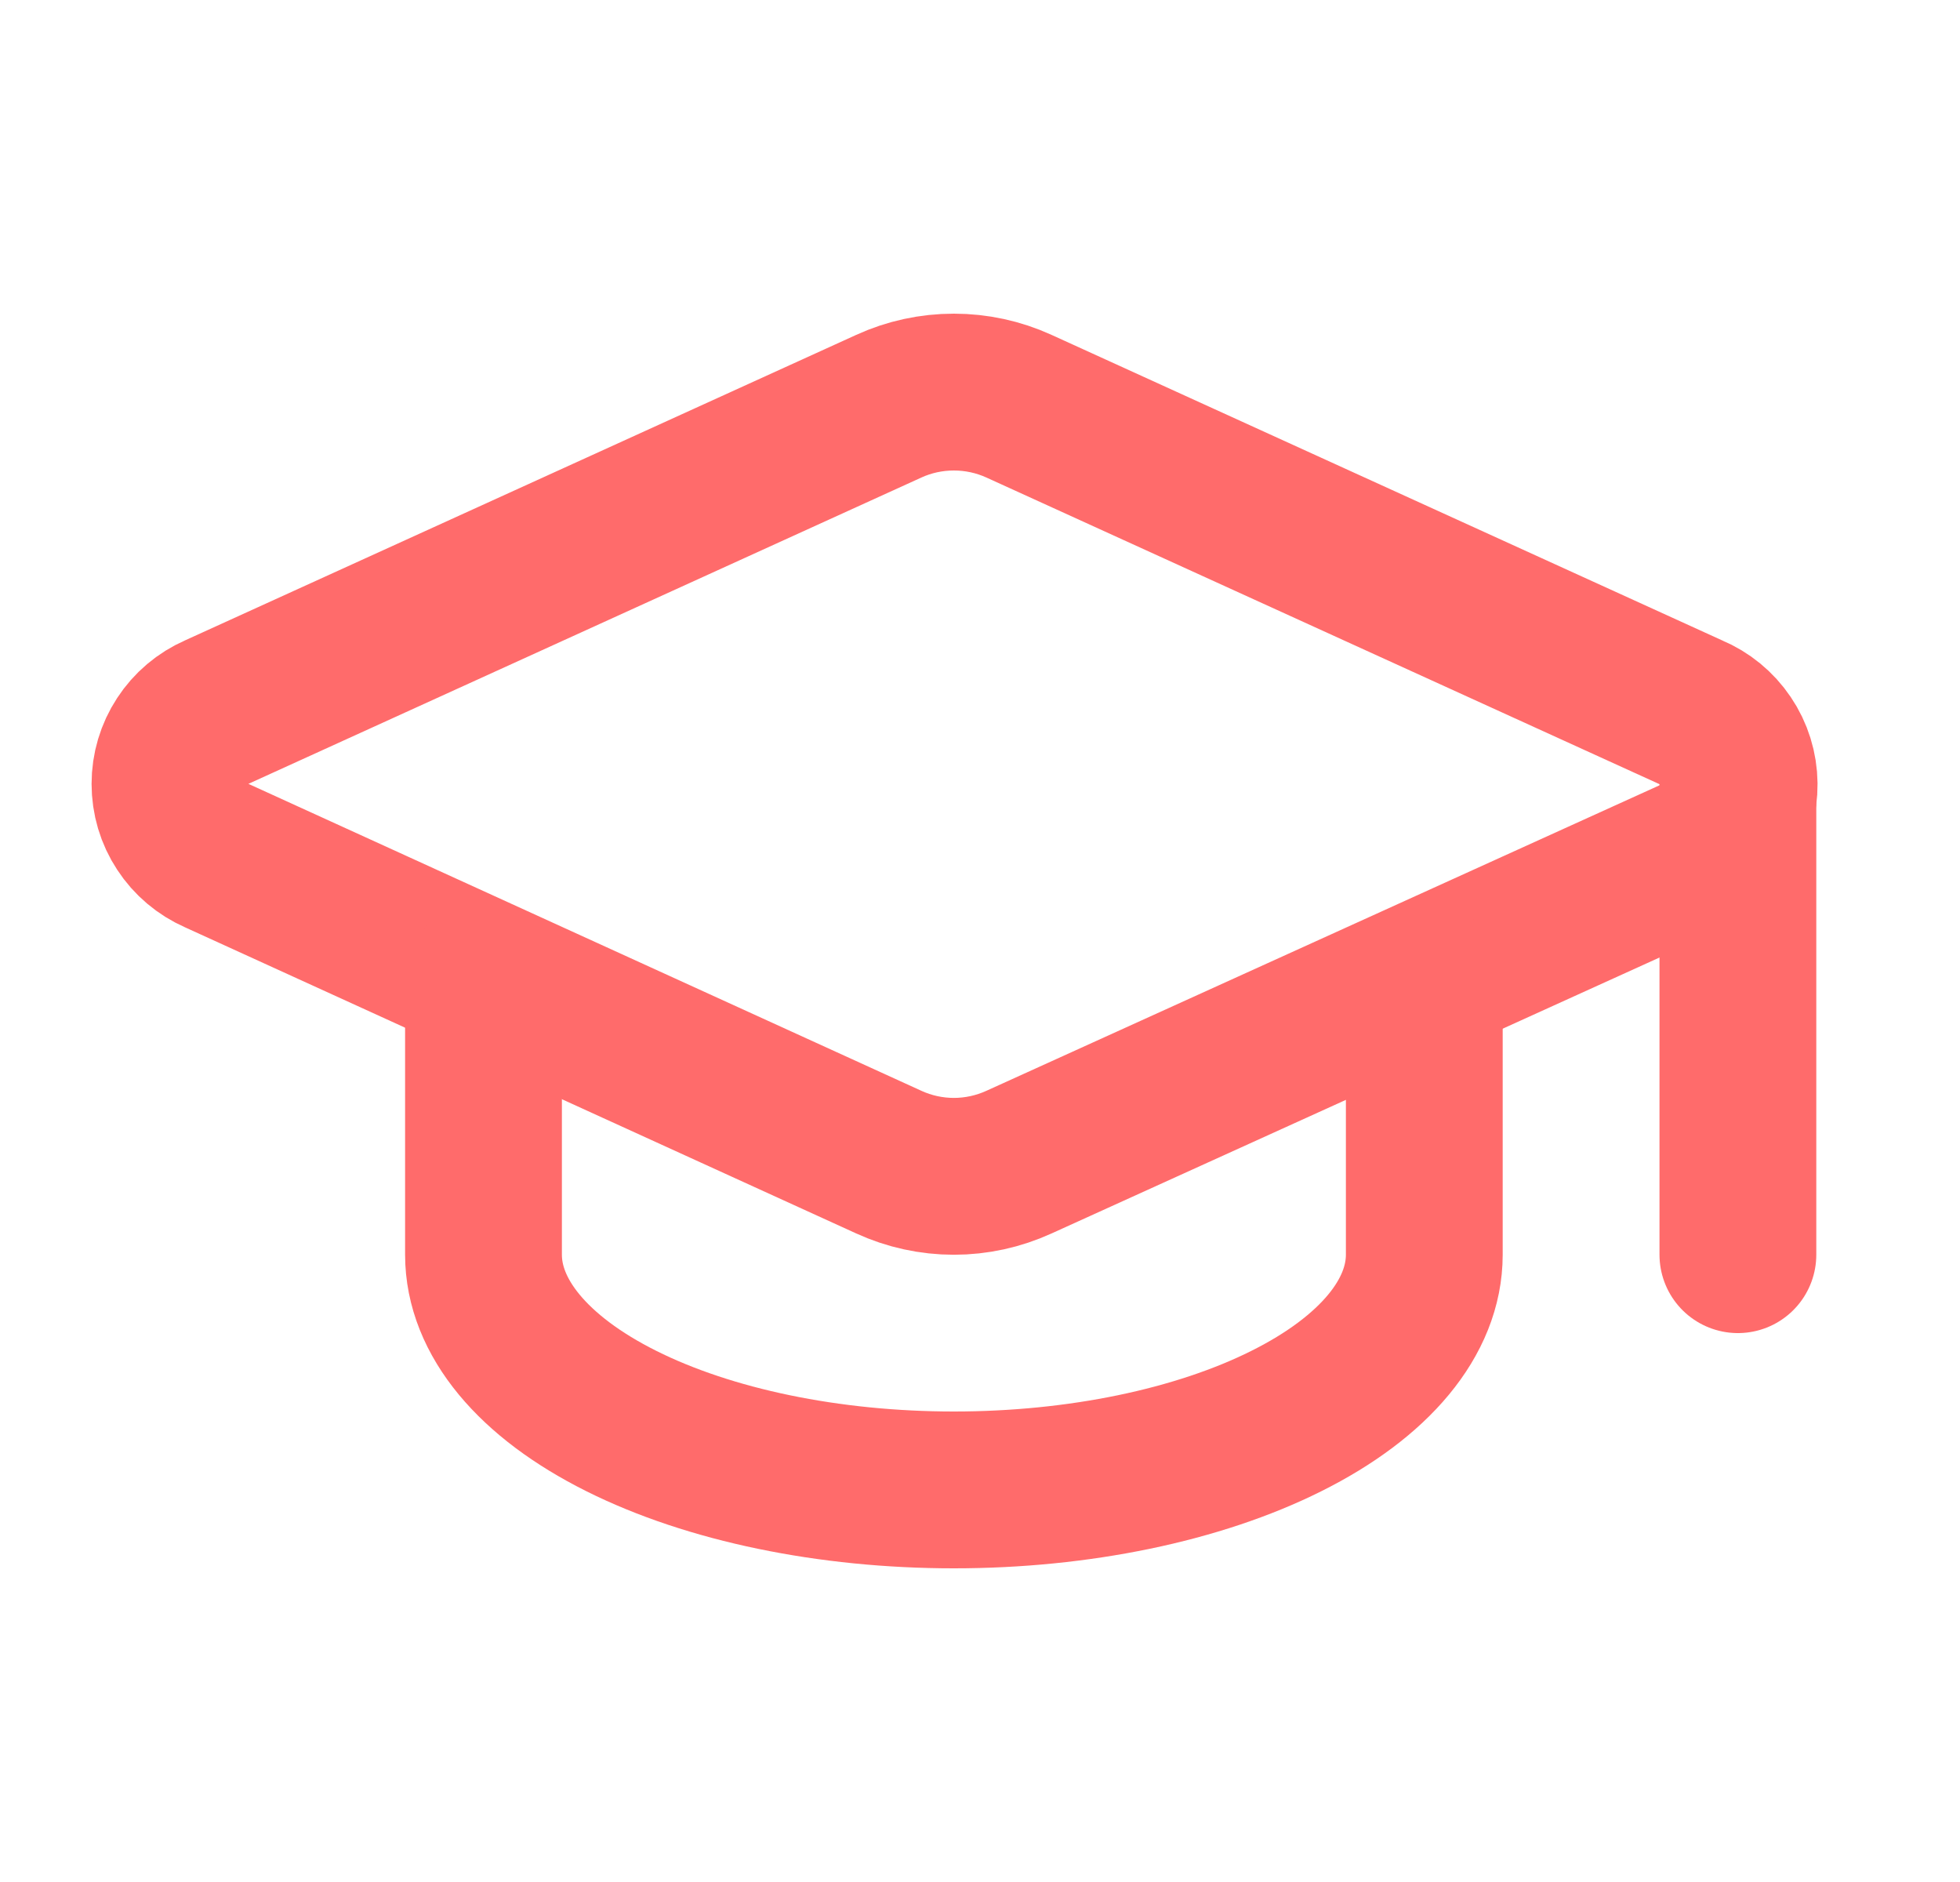
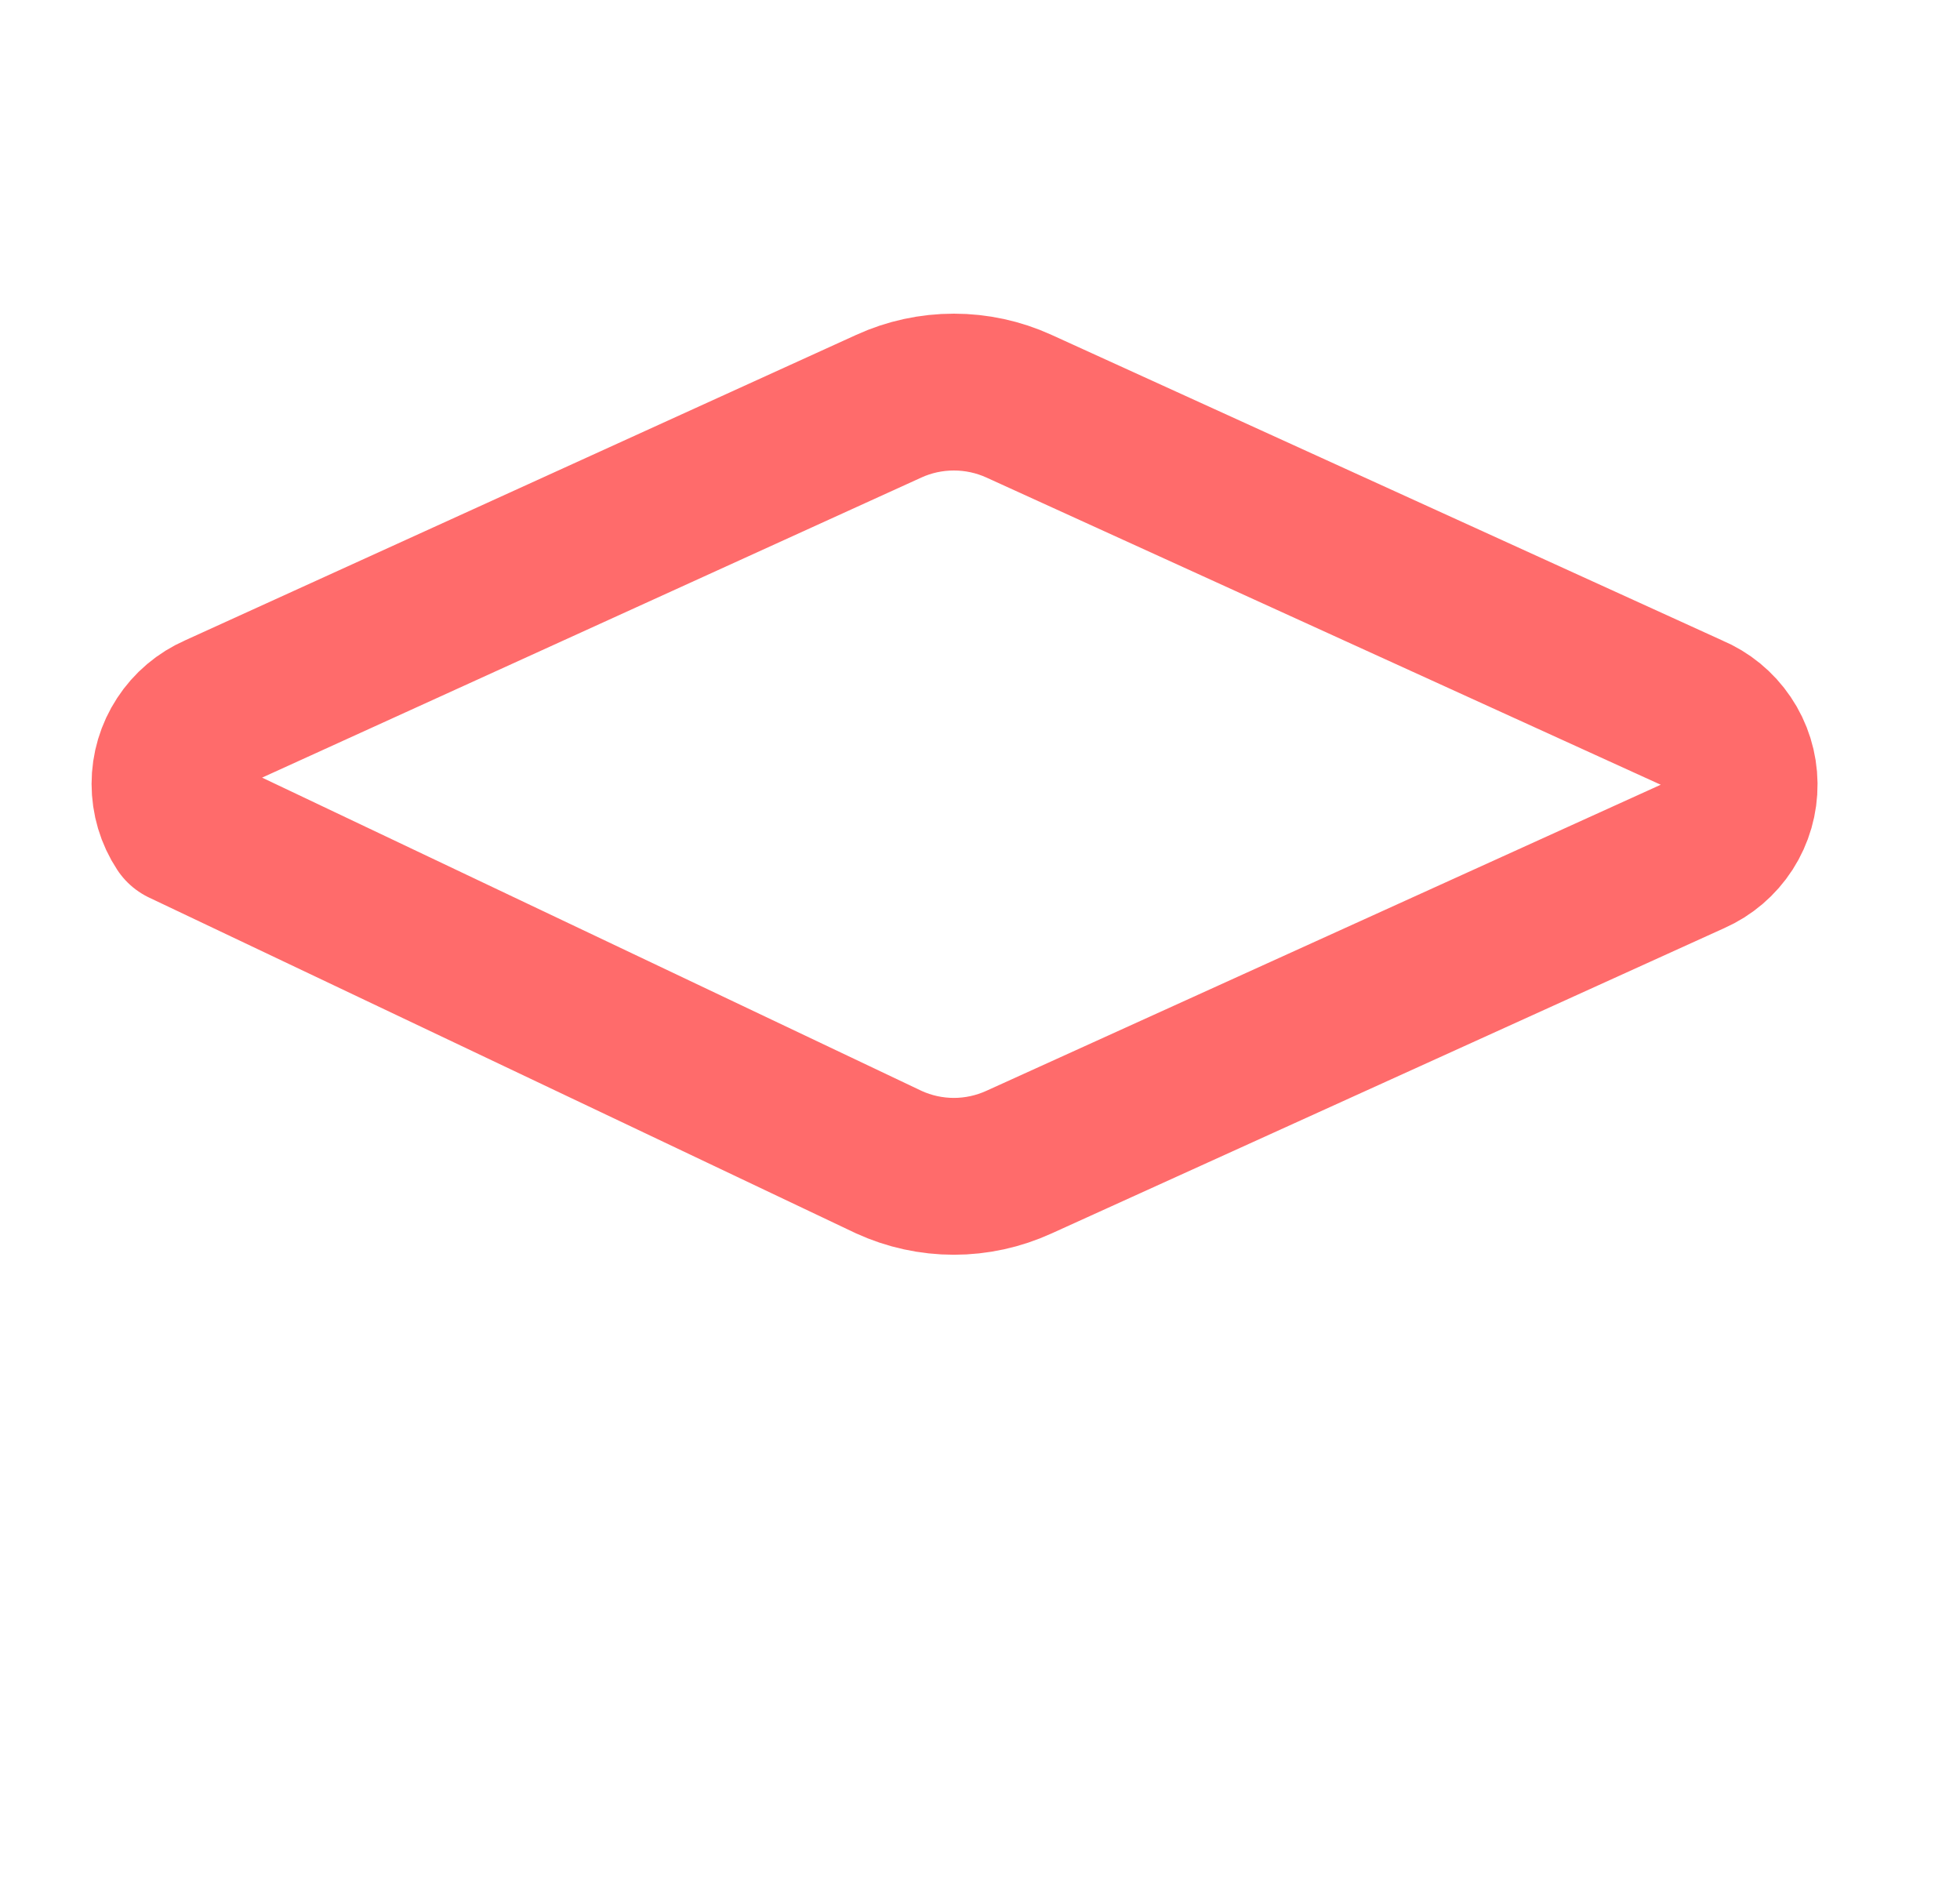
<svg xmlns="http://www.w3.org/2000/svg" width="25" height="24" viewBox="0 0 25 24" fill="none">
-   <path d="M21.587 10.922C21.766 10.843 21.918 10.713 22.024 10.549C22.13 10.384 22.185 10.193 22.183 9.997C22.181 9.801 22.122 9.61 22.012 9.448C21.903 9.286 21.748 9.159 21.568 9.084L12.997 5.18C12.736 5.061 12.453 5 12.167 5C11.88 5 11.597 5.061 11.337 5.18L2.767 9.08C2.589 9.158 2.437 9.286 2.331 9.449C2.224 9.612 2.168 9.802 2.168 9.996C2.168 10.191 2.224 10.381 2.331 10.543C2.437 10.706 2.589 10.834 2.767 10.912L11.337 14.82C11.597 14.939 11.88 15.001 12.167 15.001C12.453 15.001 12.736 14.939 12.997 14.82L21.587 10.922Z" stroke="#FF6B6B" stroke-width="2" stroke-linecap="round" stroke-linejoin="round" />
-   <path d="M22.167 10V16" stroke="#FF6B6B" stroke-width="2" stroke-linecap="round" stroke-linejoin="round" />
-   <path d="M6.167 12.5V16C6.167 16.796 6.799 17.559 7.924 18.121C9.049 18.684 10.575 19 12.167 19C13.758 19 15.284 18.684 16.409 18.121C17.535 17.559 18.167 16.796 18.167 16V12.5" stroke="#FF6B6B" stroke-width="2" stroke-linecap="round" stroke-linejoin="round" />
+   <path d="M21.587 10.922C21.766 10.843 21.918 10.713 22.024 10.549C22.13 10.384 22.185 10.193 22.183 9.997C22.181 9.801 22.122 9.61 22.012 9.448C21.903 9.286 21.748 9.159 21.568 9.084L12.997 5.18C12.736 5.061 12.453 5 12.167 5C11.88 5 11.597 5.061 11.337 5.18L2.767 9.08C2.589 9.158 2.437 9.286 2.331 9.449C2.224 9.612 2.168 9.802 2.168 9.996C2.168 10.191 2.224 10.381 2.331 10.543L11.337 14.82C11.597 14.939 11.88 15.001 12.167 15.001C12.453 15.001 12.736 14.939 12.997 14.82L21.587 10.922Z" stroke="#FF6B6B" stroke-width="2" stroke-linecap="round" stroke-linejoin="round" />
</svg>